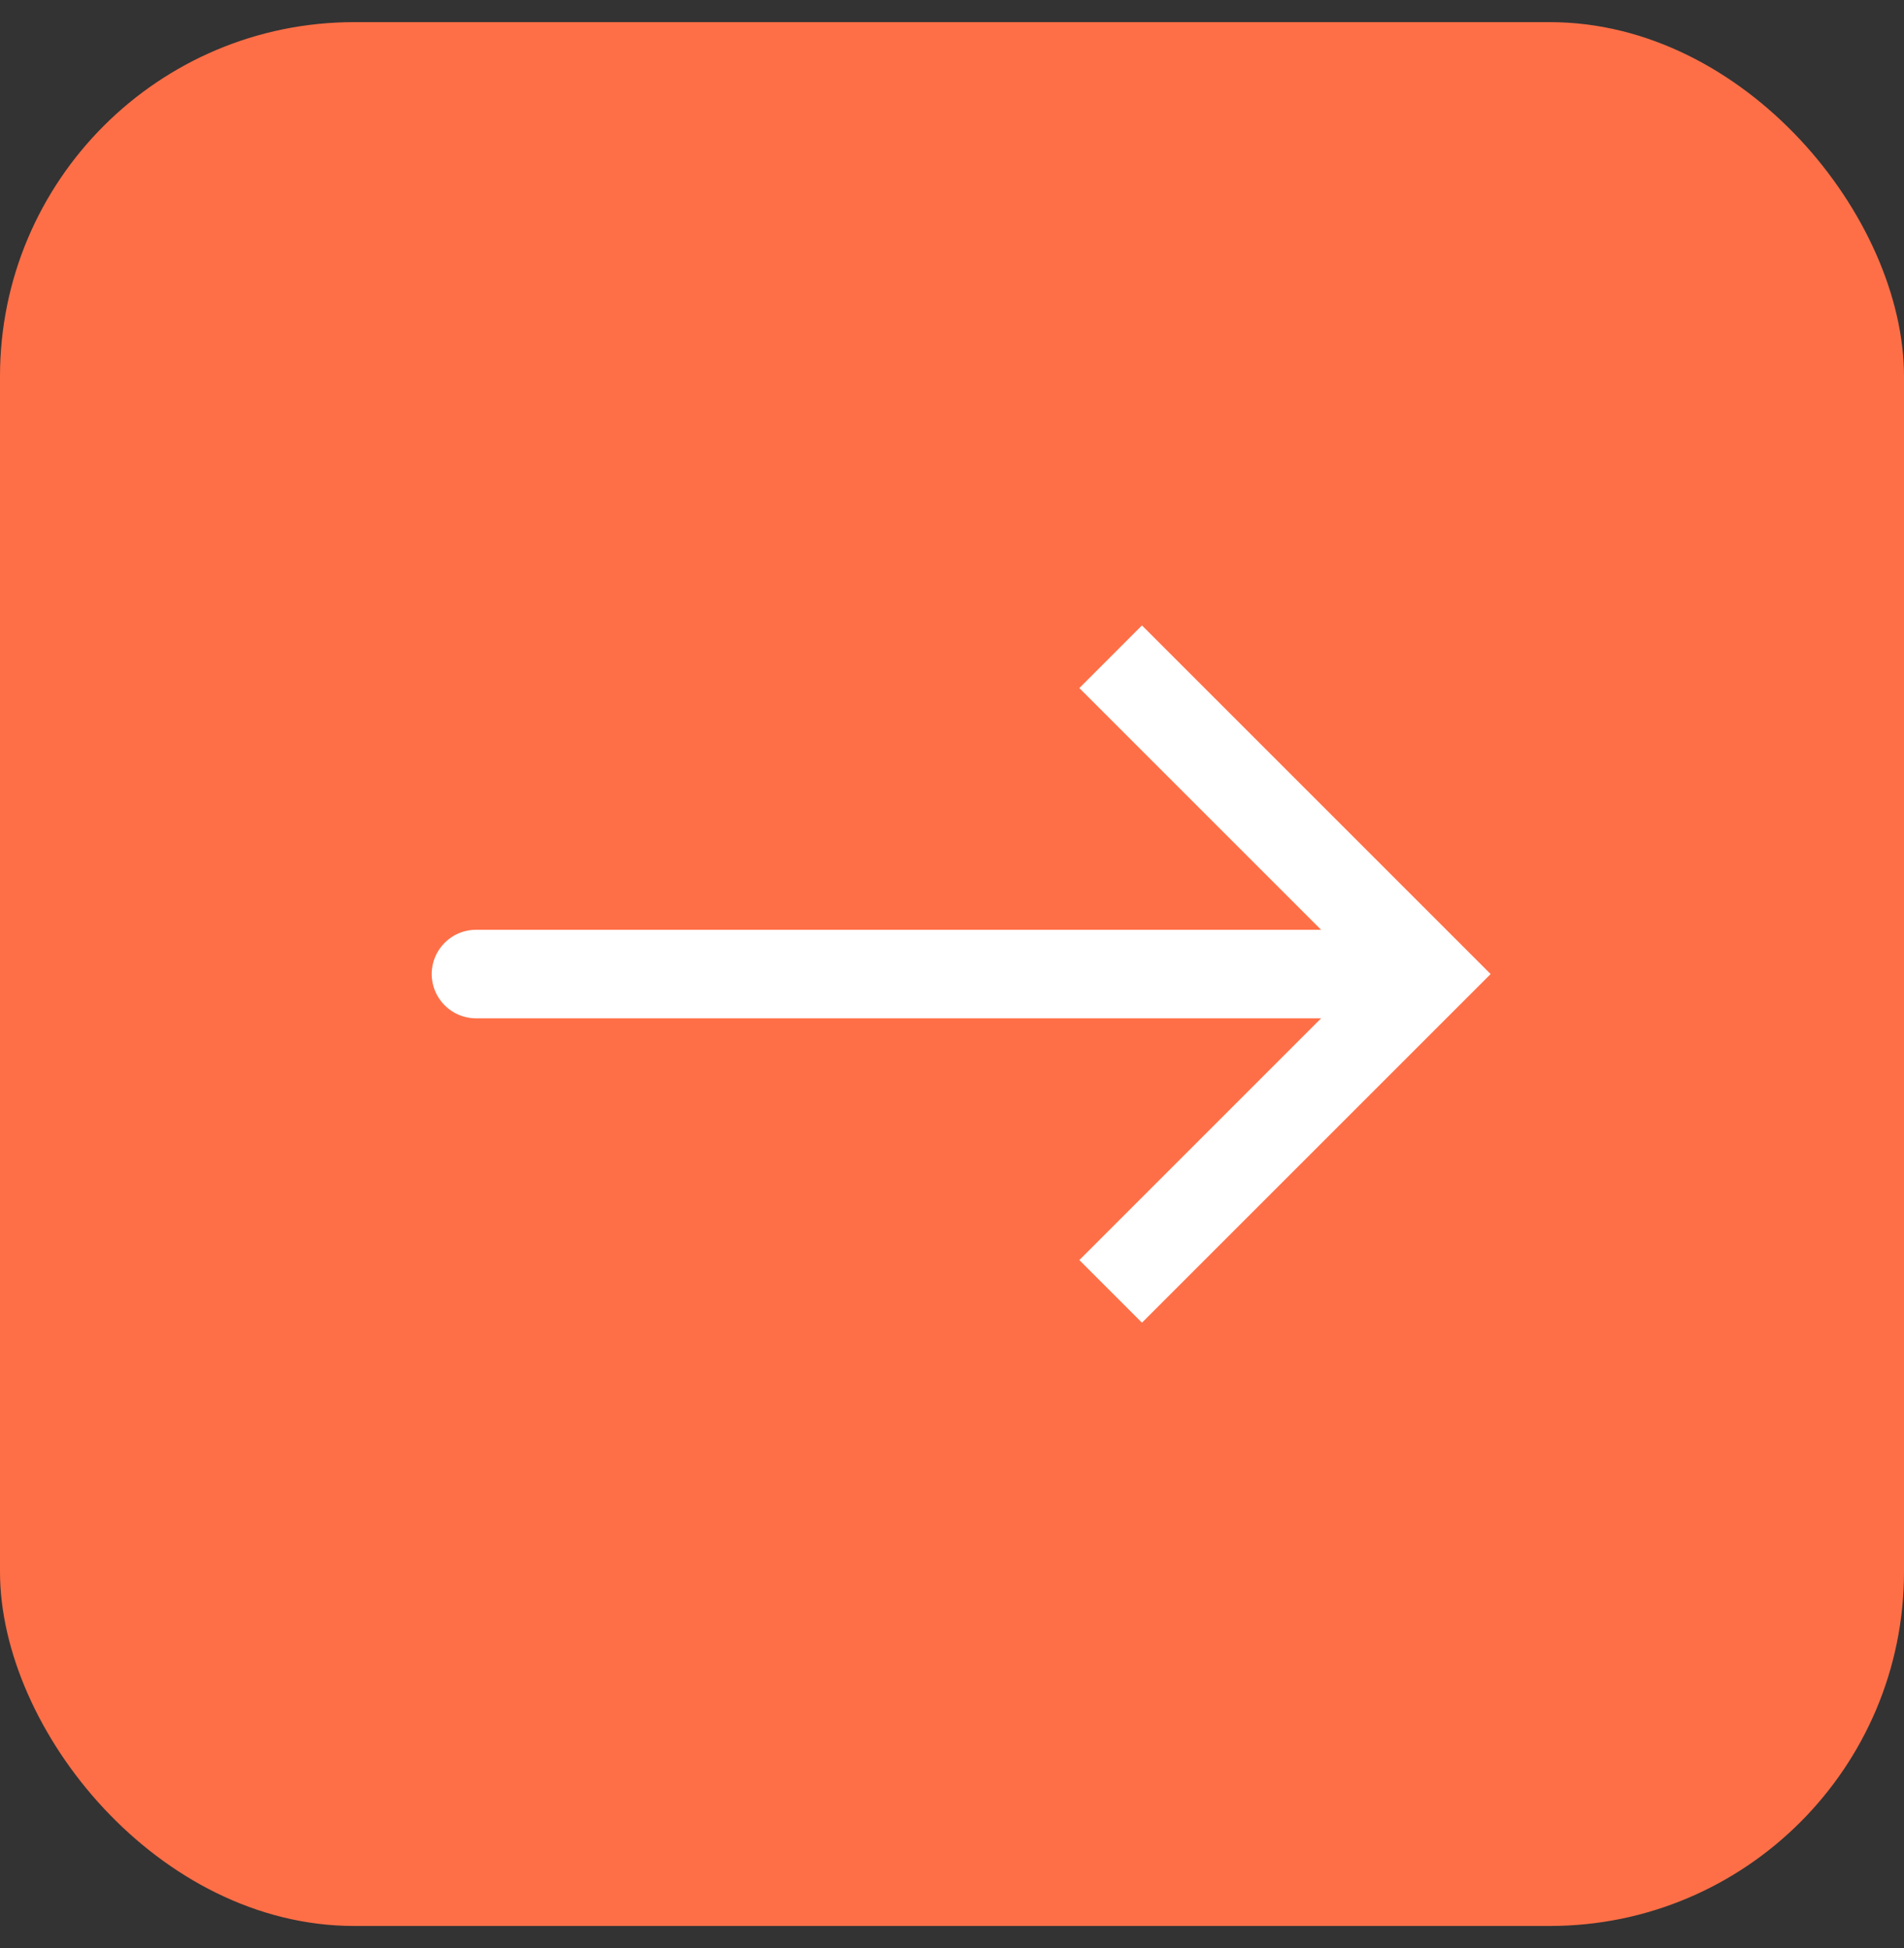
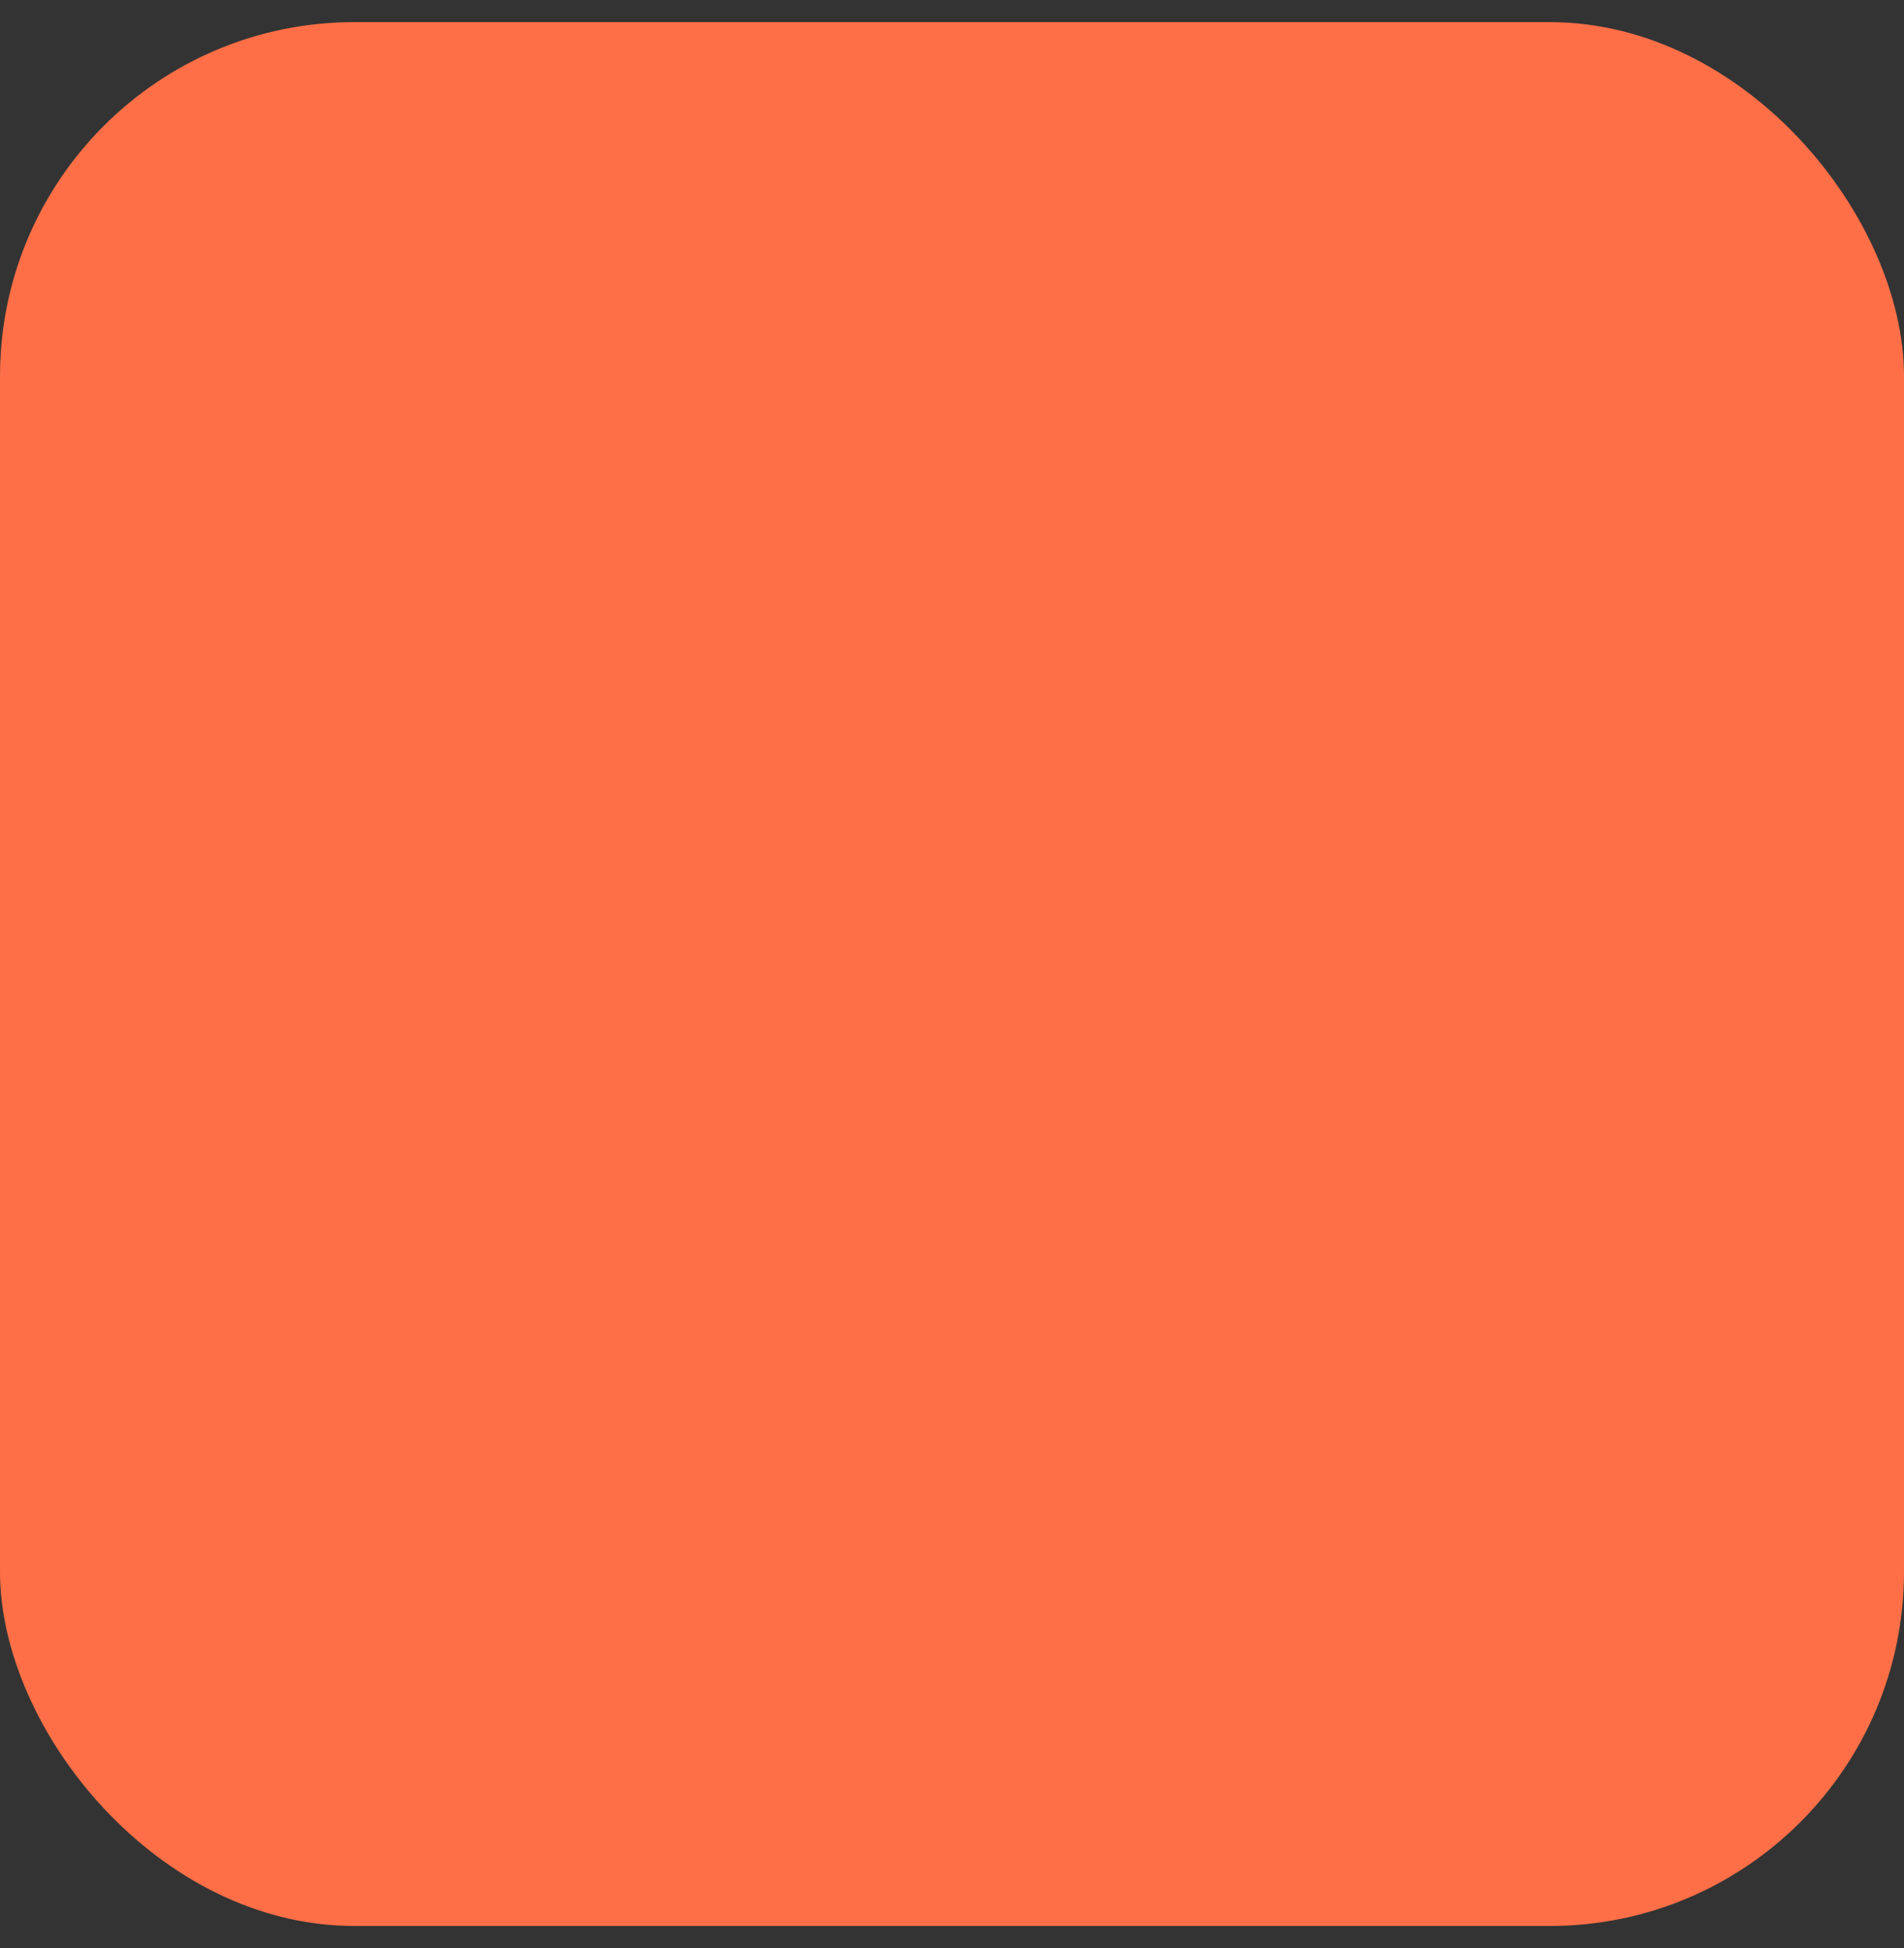
<svg xmlns="http://www.w3.org/2000/svg" width="43" height="44" viewBox="0 0 43 44" fill="none">
  <rect x="0" y="0" width="43" height="44" fill="#333333" stroke="none" />
  <rect y="0.5" width="43" height="43" rx="8" fill="#FF6F47" />
-   <path d="M32.25 22L32.957 21.293L33.664 22L32.957 22.707L32.25 22ZM10.75 23C10.198 23 9.75 22.552 9.75 22C9.75 21.448 10.198 21 10.75 21V23ZM25.083 14.834L25.79 14.126L32.957 21.293L32.25 22L31.543 22.707L24.376 15.541L25.083 14.834ZM32.25 22L32.957 22.707L25.79 29.874L25.083 29.167L24.376 28.46L31.543 21.293L32.25 22ZM32.25 22V23H10.75V22V21H32.25V22Z" fill="white" />
</svg>